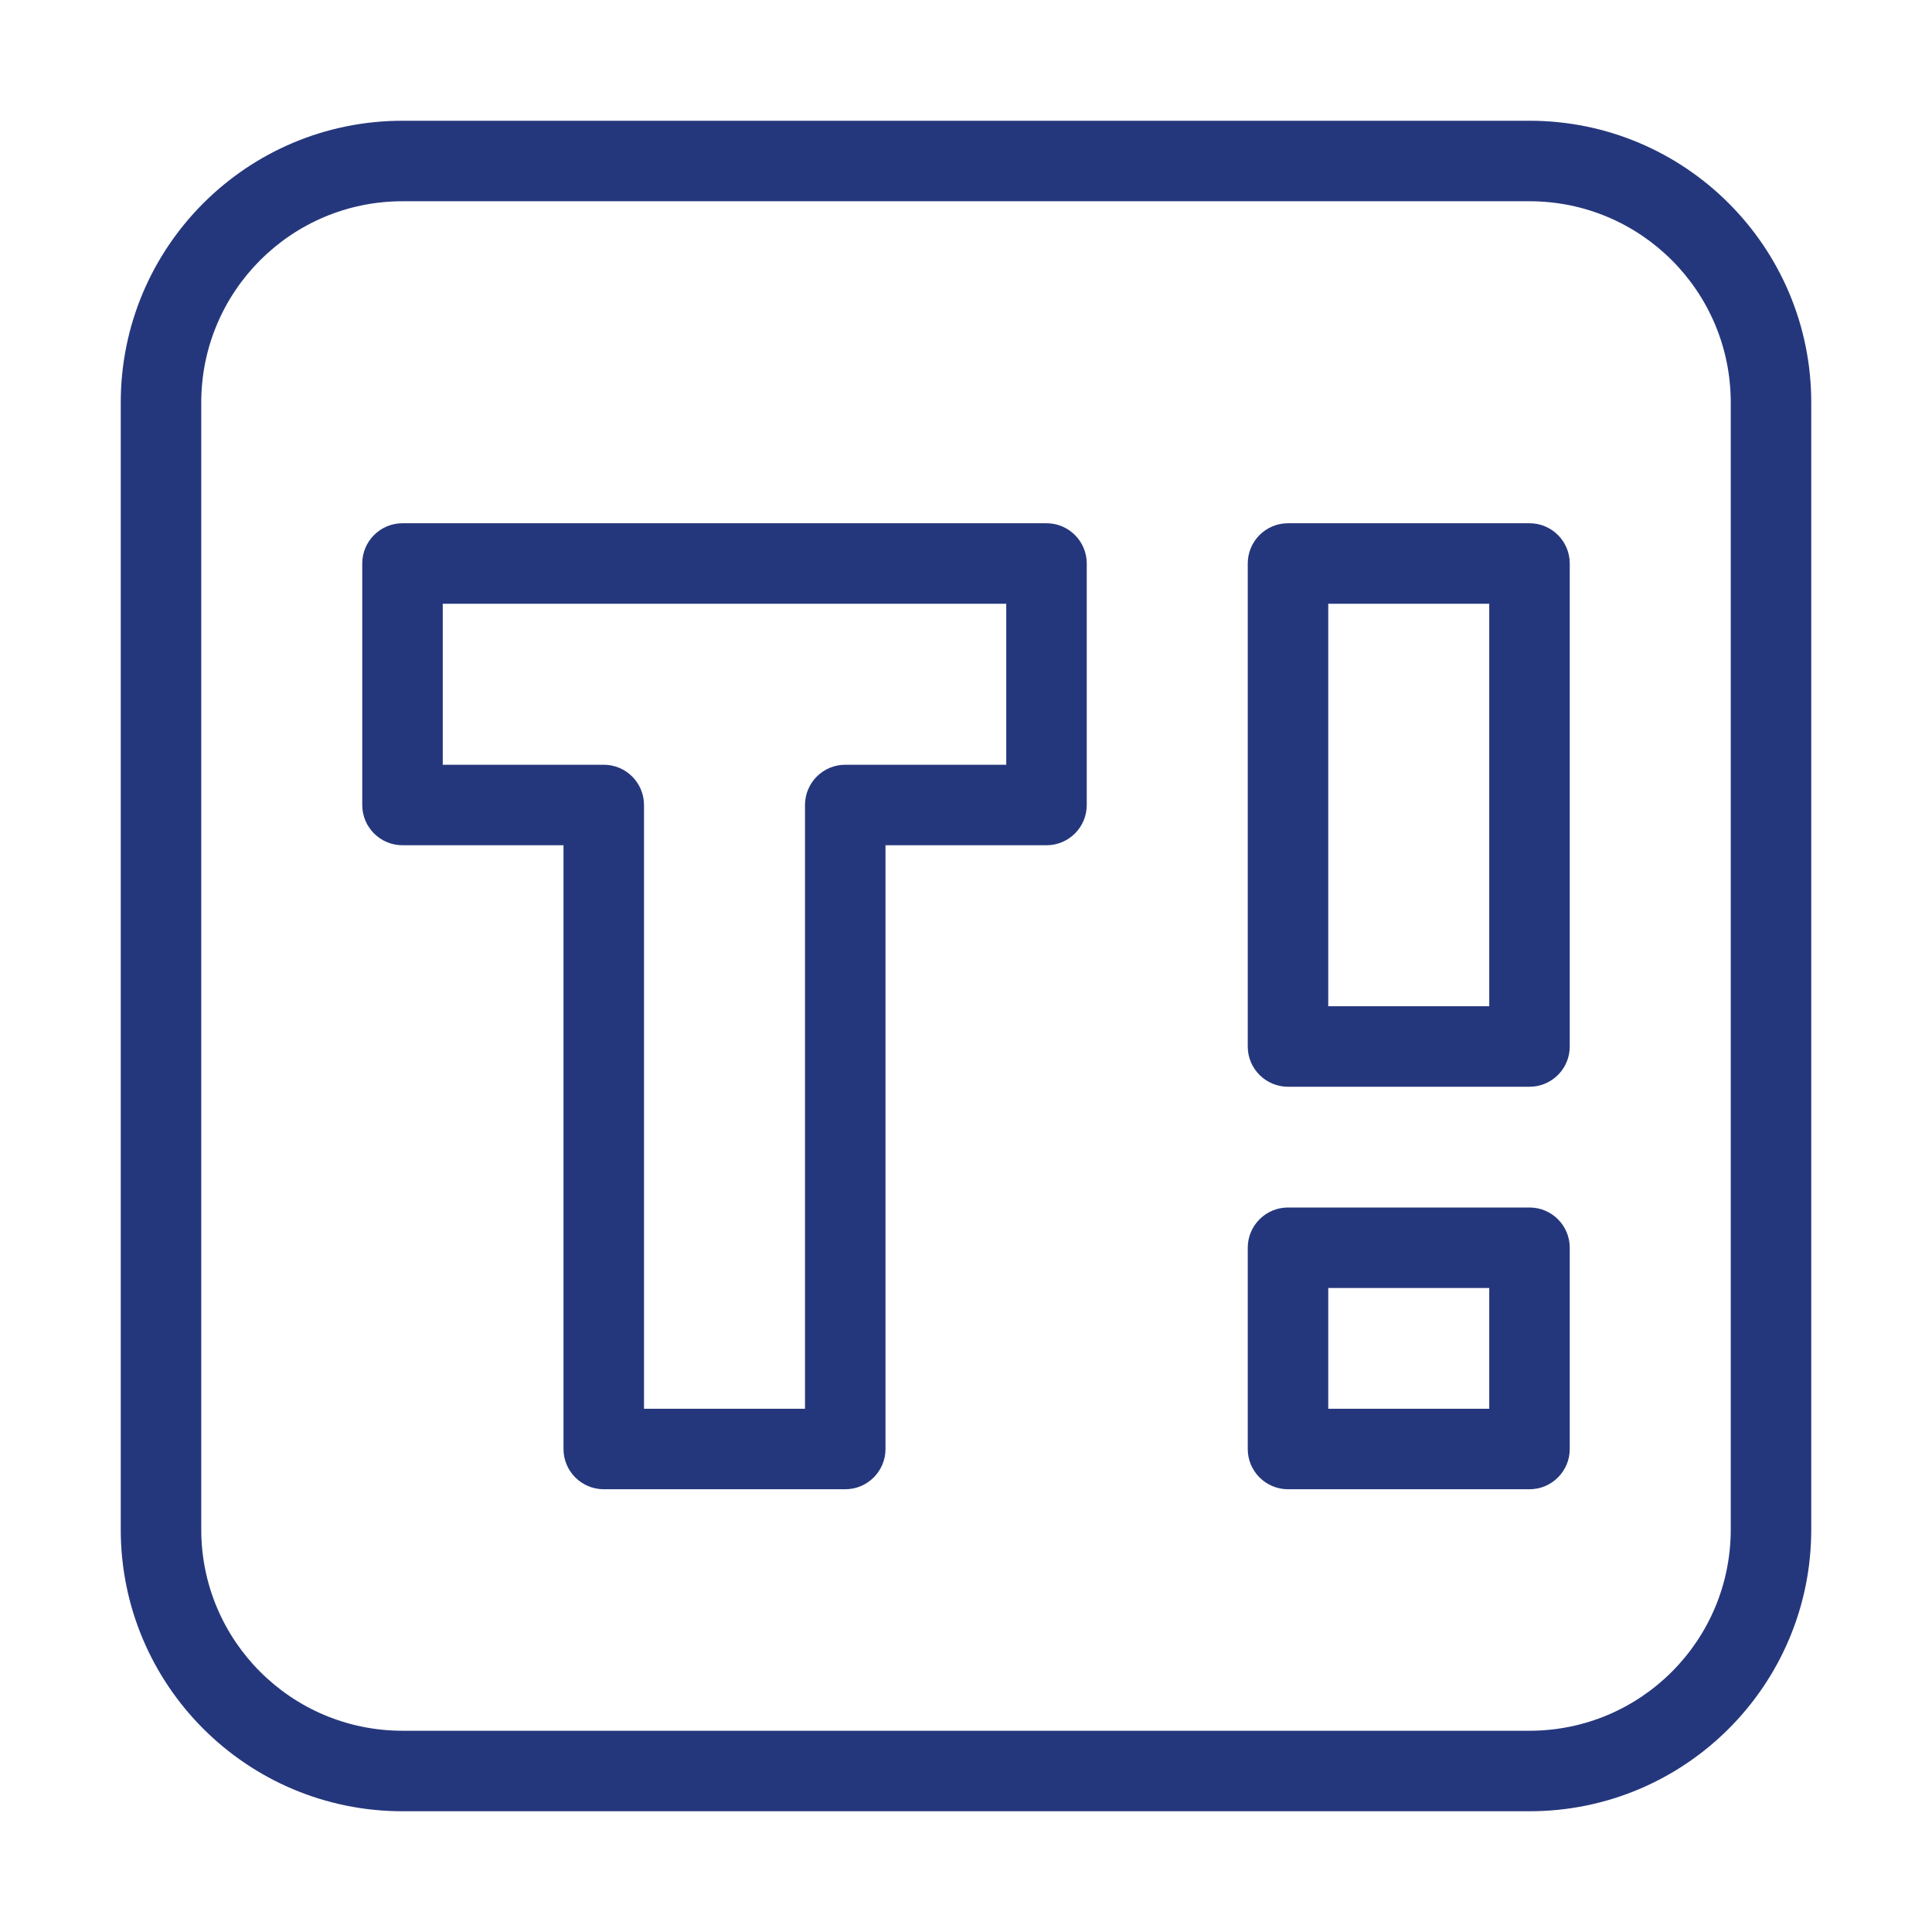
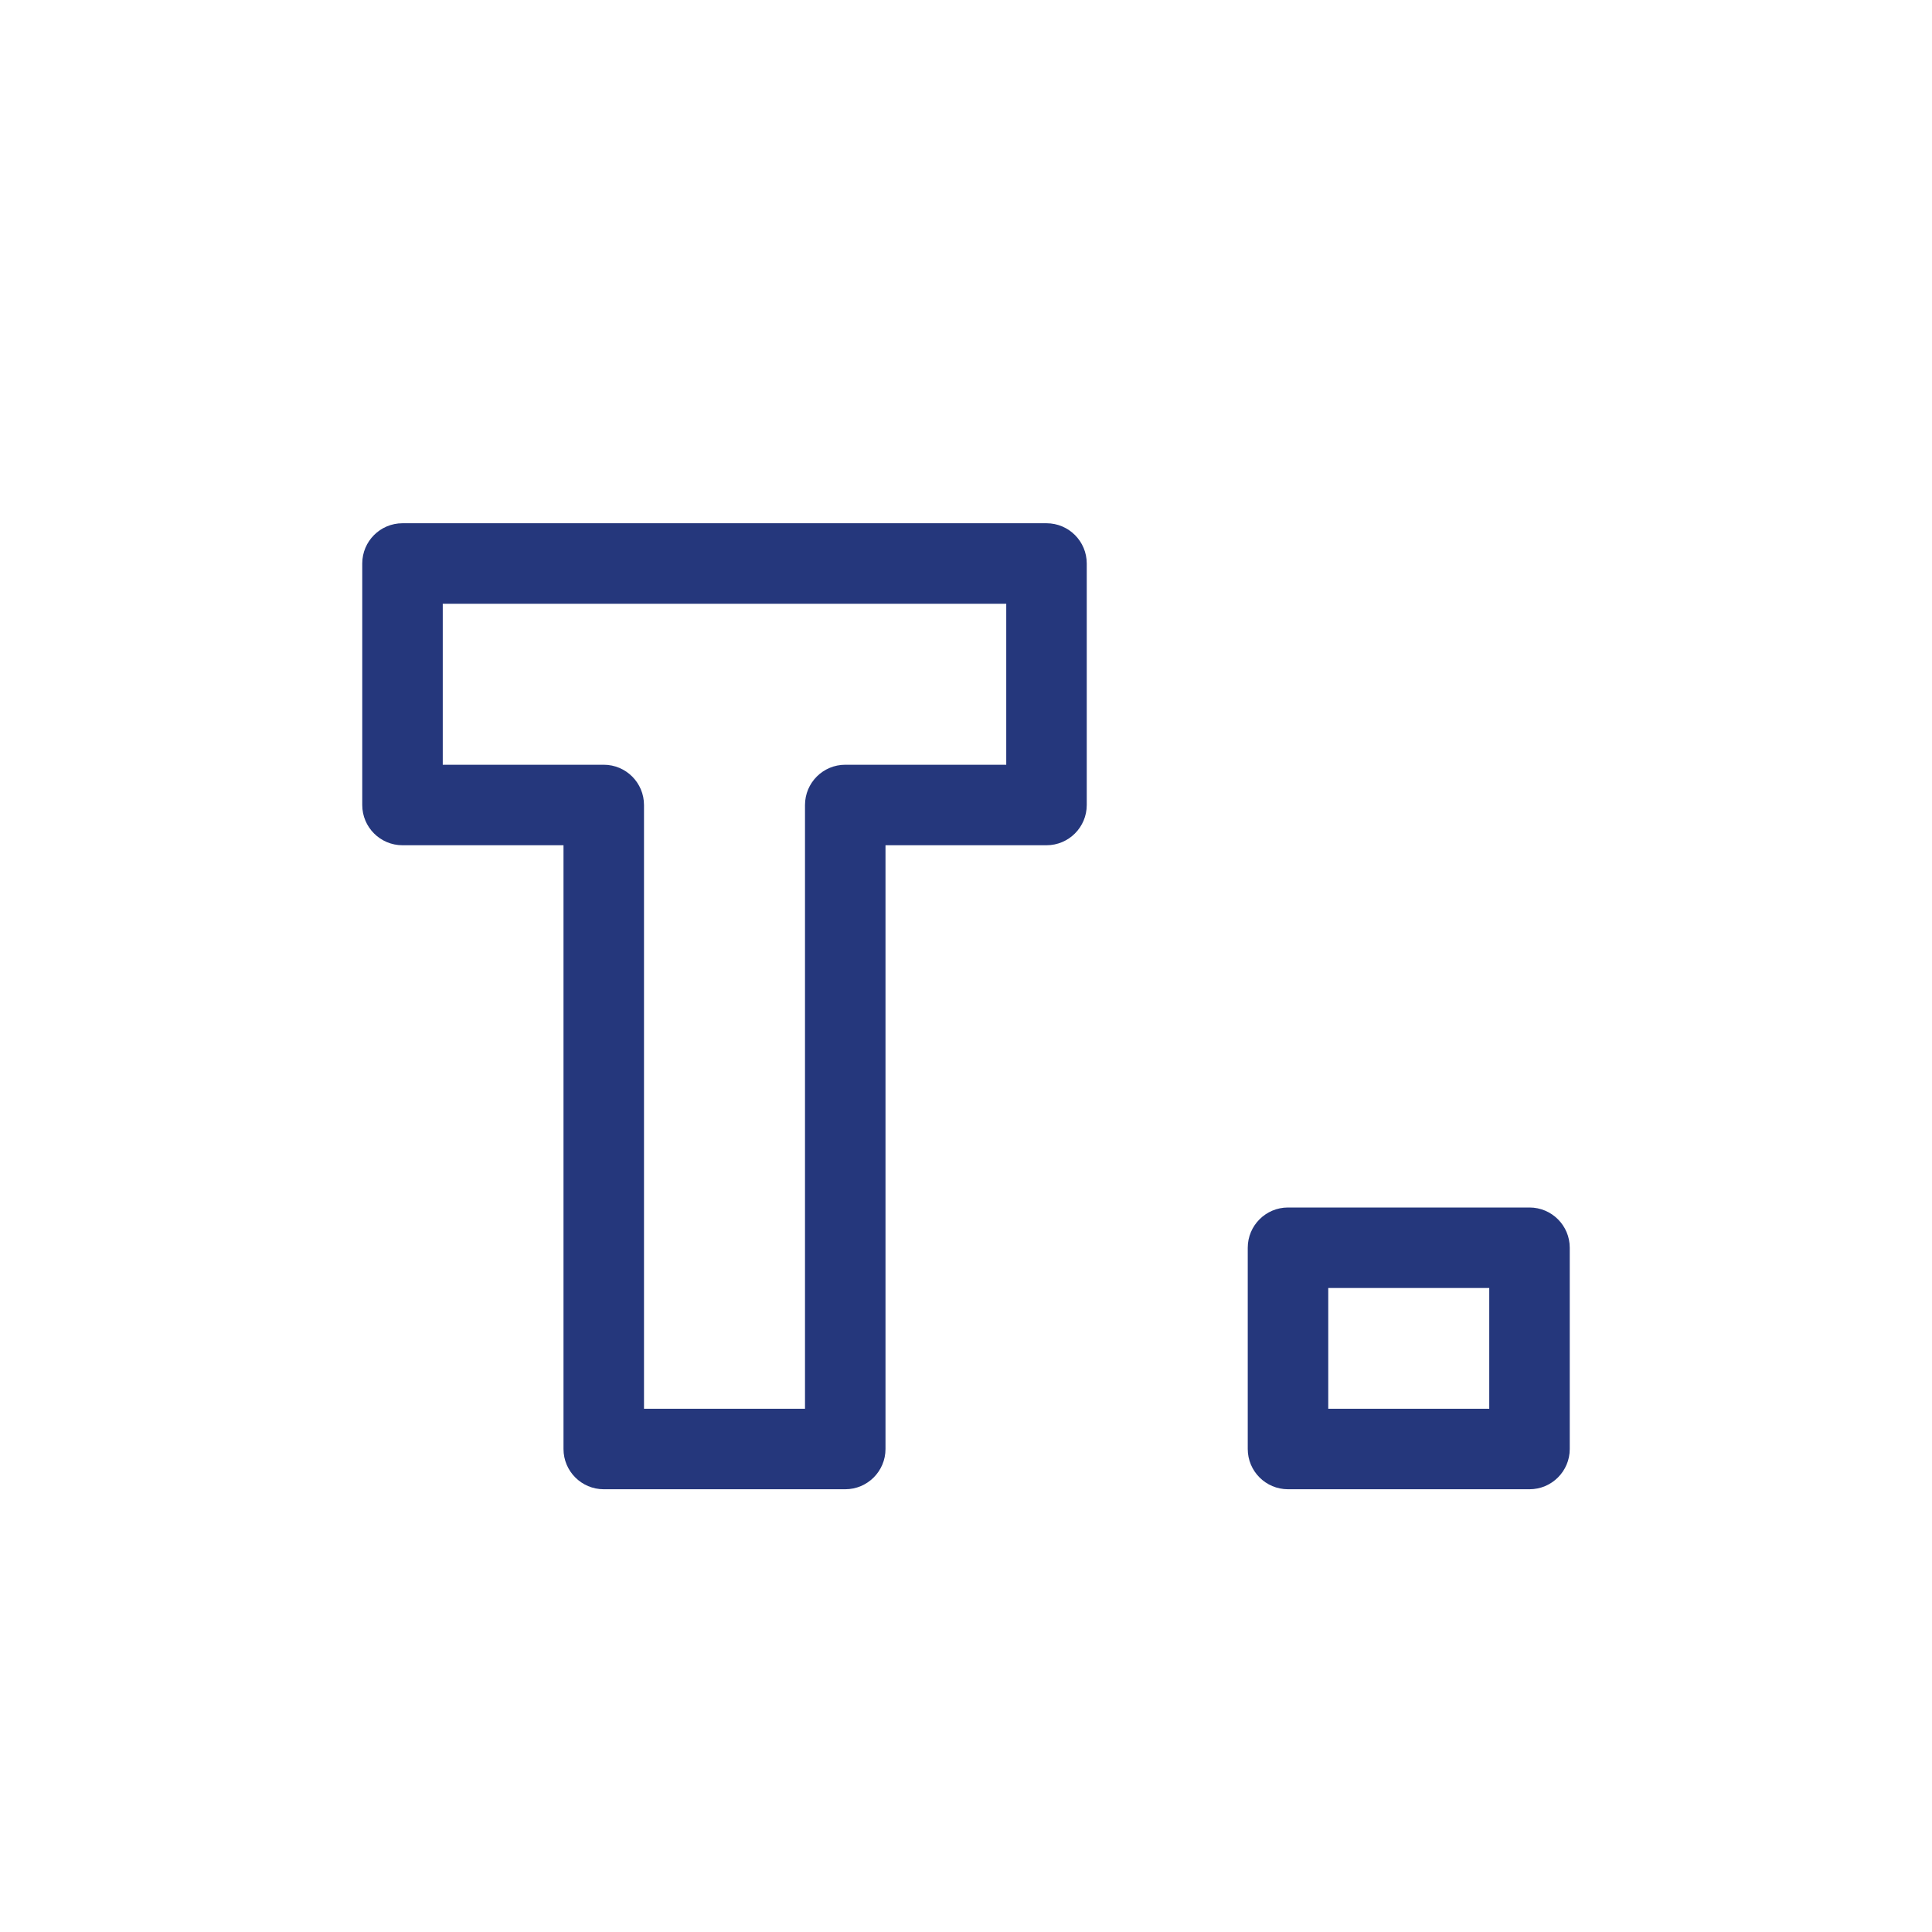
<svg xmlns="http://www.w3.org/2000/svg" width="60" height="60" viewBox="0 0 60 60" fill="none">
  <g id="application_15069824 1">
    <g id="Group">
-       <path id="Vector" fill-rule="evenodd" clip-rule="evenodd" d="M3.75 12.5C3.75 7.668 7.668 3.75 12.5 3.75H47.5C52.333 3.75 56.25 7.668 56.25 12.5V47.5C56.25 52.333 52.333 56.25 47.5 56.25H12.5C7.668 56.25 3.75 52.333 3.75 47.5V12.5ZM12.5 6.25C9.048 6.25 6.25 9.048 6.25 12.5V47.5C6.25 50.952 9.048 53.75 12.5 53.75H47.5C50.952 53.75 53.75 50.952 53.75 47.5V12.5C53.75 9.048 50.952 6.25 47.5 6.25H12.5Z" fill="#25377C" />
      <path id="Vector_2" fill-rule="evenodd" clip-rule="evenodd" d="M11.25 17.5C11.25 16.81 11.81 16.25 12.5 16.25H32.5C33.19 16.25 33.75 16.81 33.75 17.5V25C33.75 25.69 33.19 26.25 32.5 26.25H27.5V45C27.5 45.69 26.94 46.25 26.25 46.25H18.75C18.06 46.25 17.5 45.69 17.5 45V26.25H12.5C11.81 26.25 11.25 25.69 11.25 25V17.5ZM13.75 18.75V23.75H18.75C19.44 23.75 20 24.31 20 25V43.75H25V25C25 24.31 25.56 23.75 26.25 23.75H31.25V18.75H13.75Z" fill="#25377C" />
-       <path id="Vector_3" fill-rule="evenodd" clip-rule="evenodd" d="M38.75 17.5C38.75 16.81 39.31 16.25 40 16.25H47.5C48.19 16.25 48.75 16.81 48.75 17.5V32.5C48.75 33.19 48.19 33.75 47.5 33.75H40C39.31 33.75 38.75 33.19 38.75 32.5V17.5ZM41.25 18.75V31.25H46.25V18.75H41.25Z" fill="#25377C" />
      <path id="Vector_4" fill-rule="evenodd" clip-rule="evenodd" d="M38.75 38.75C38.75 38.06 39.31 37.5 40 37.5H47.5C48.19 37.5 48.75 38.06 48.75 38.75V45C48.75 45.69 48.19 46.25 47.5 46.25H40C39.31 46.25 38.75 45.69 38.75 45V38.75ZM41.25 40V43.75H46.25V40H41.25Z" fill="#25377C" />
    </g>
  </g>
</svg>